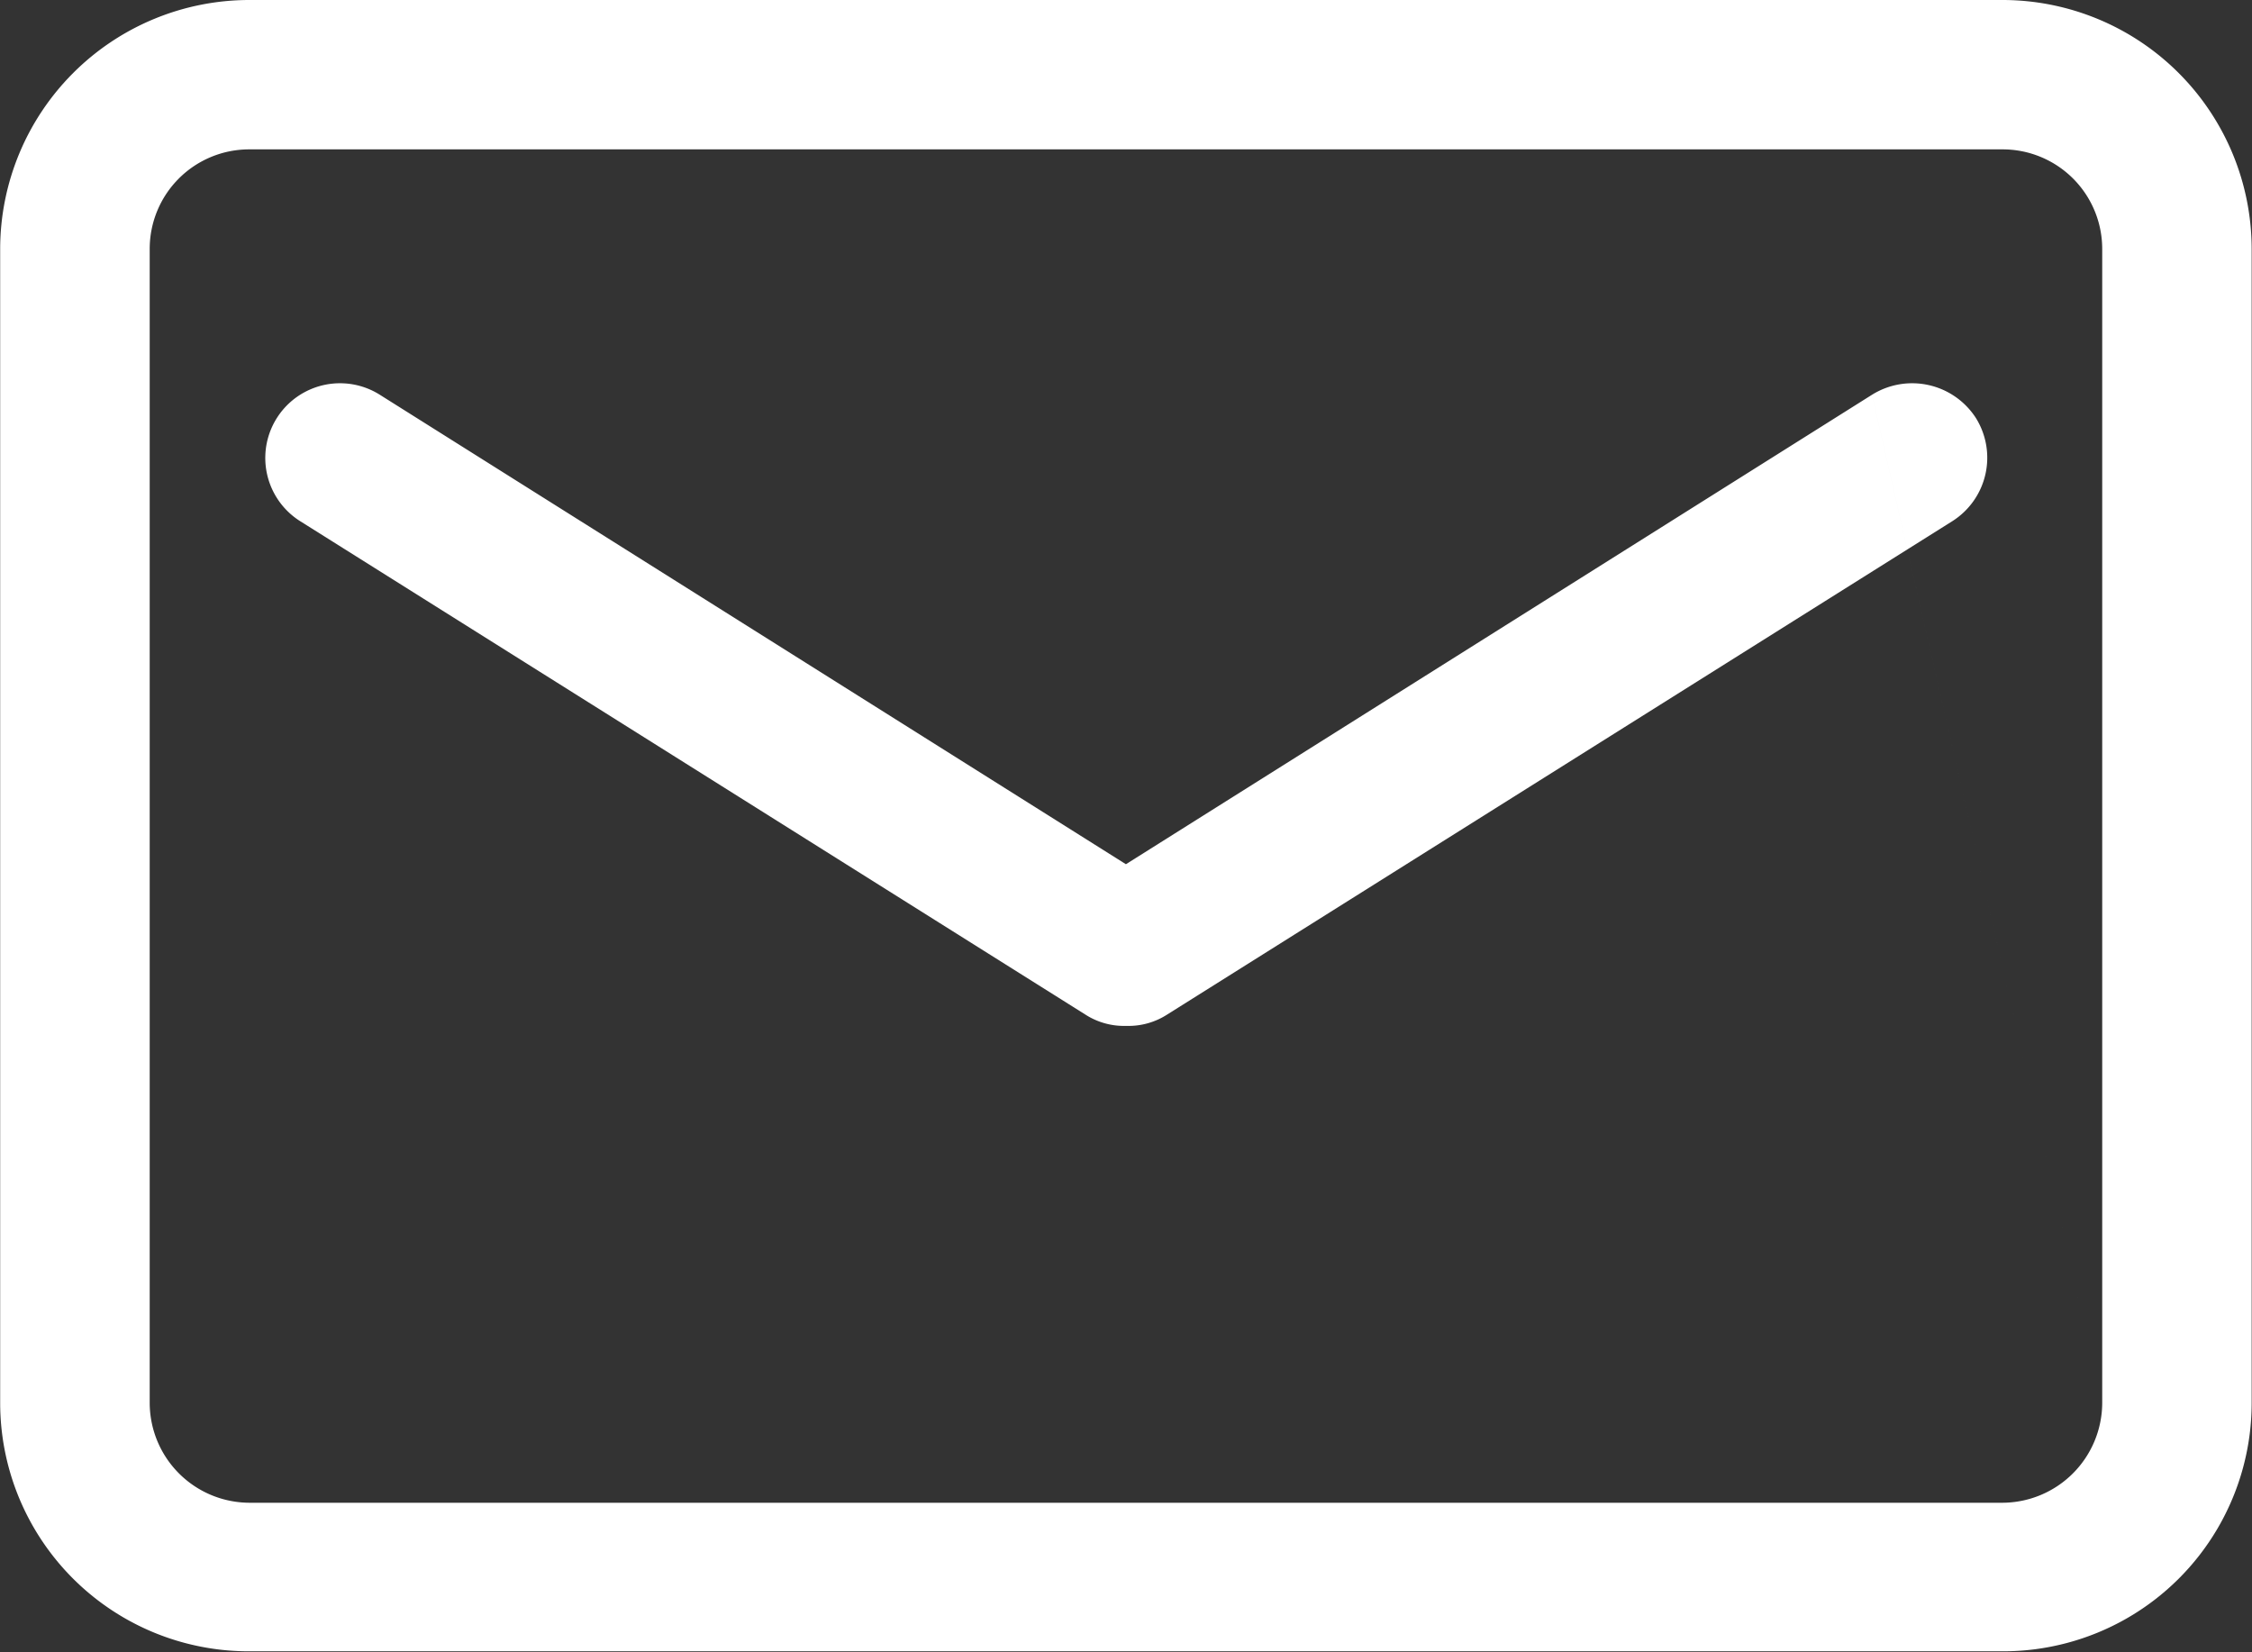
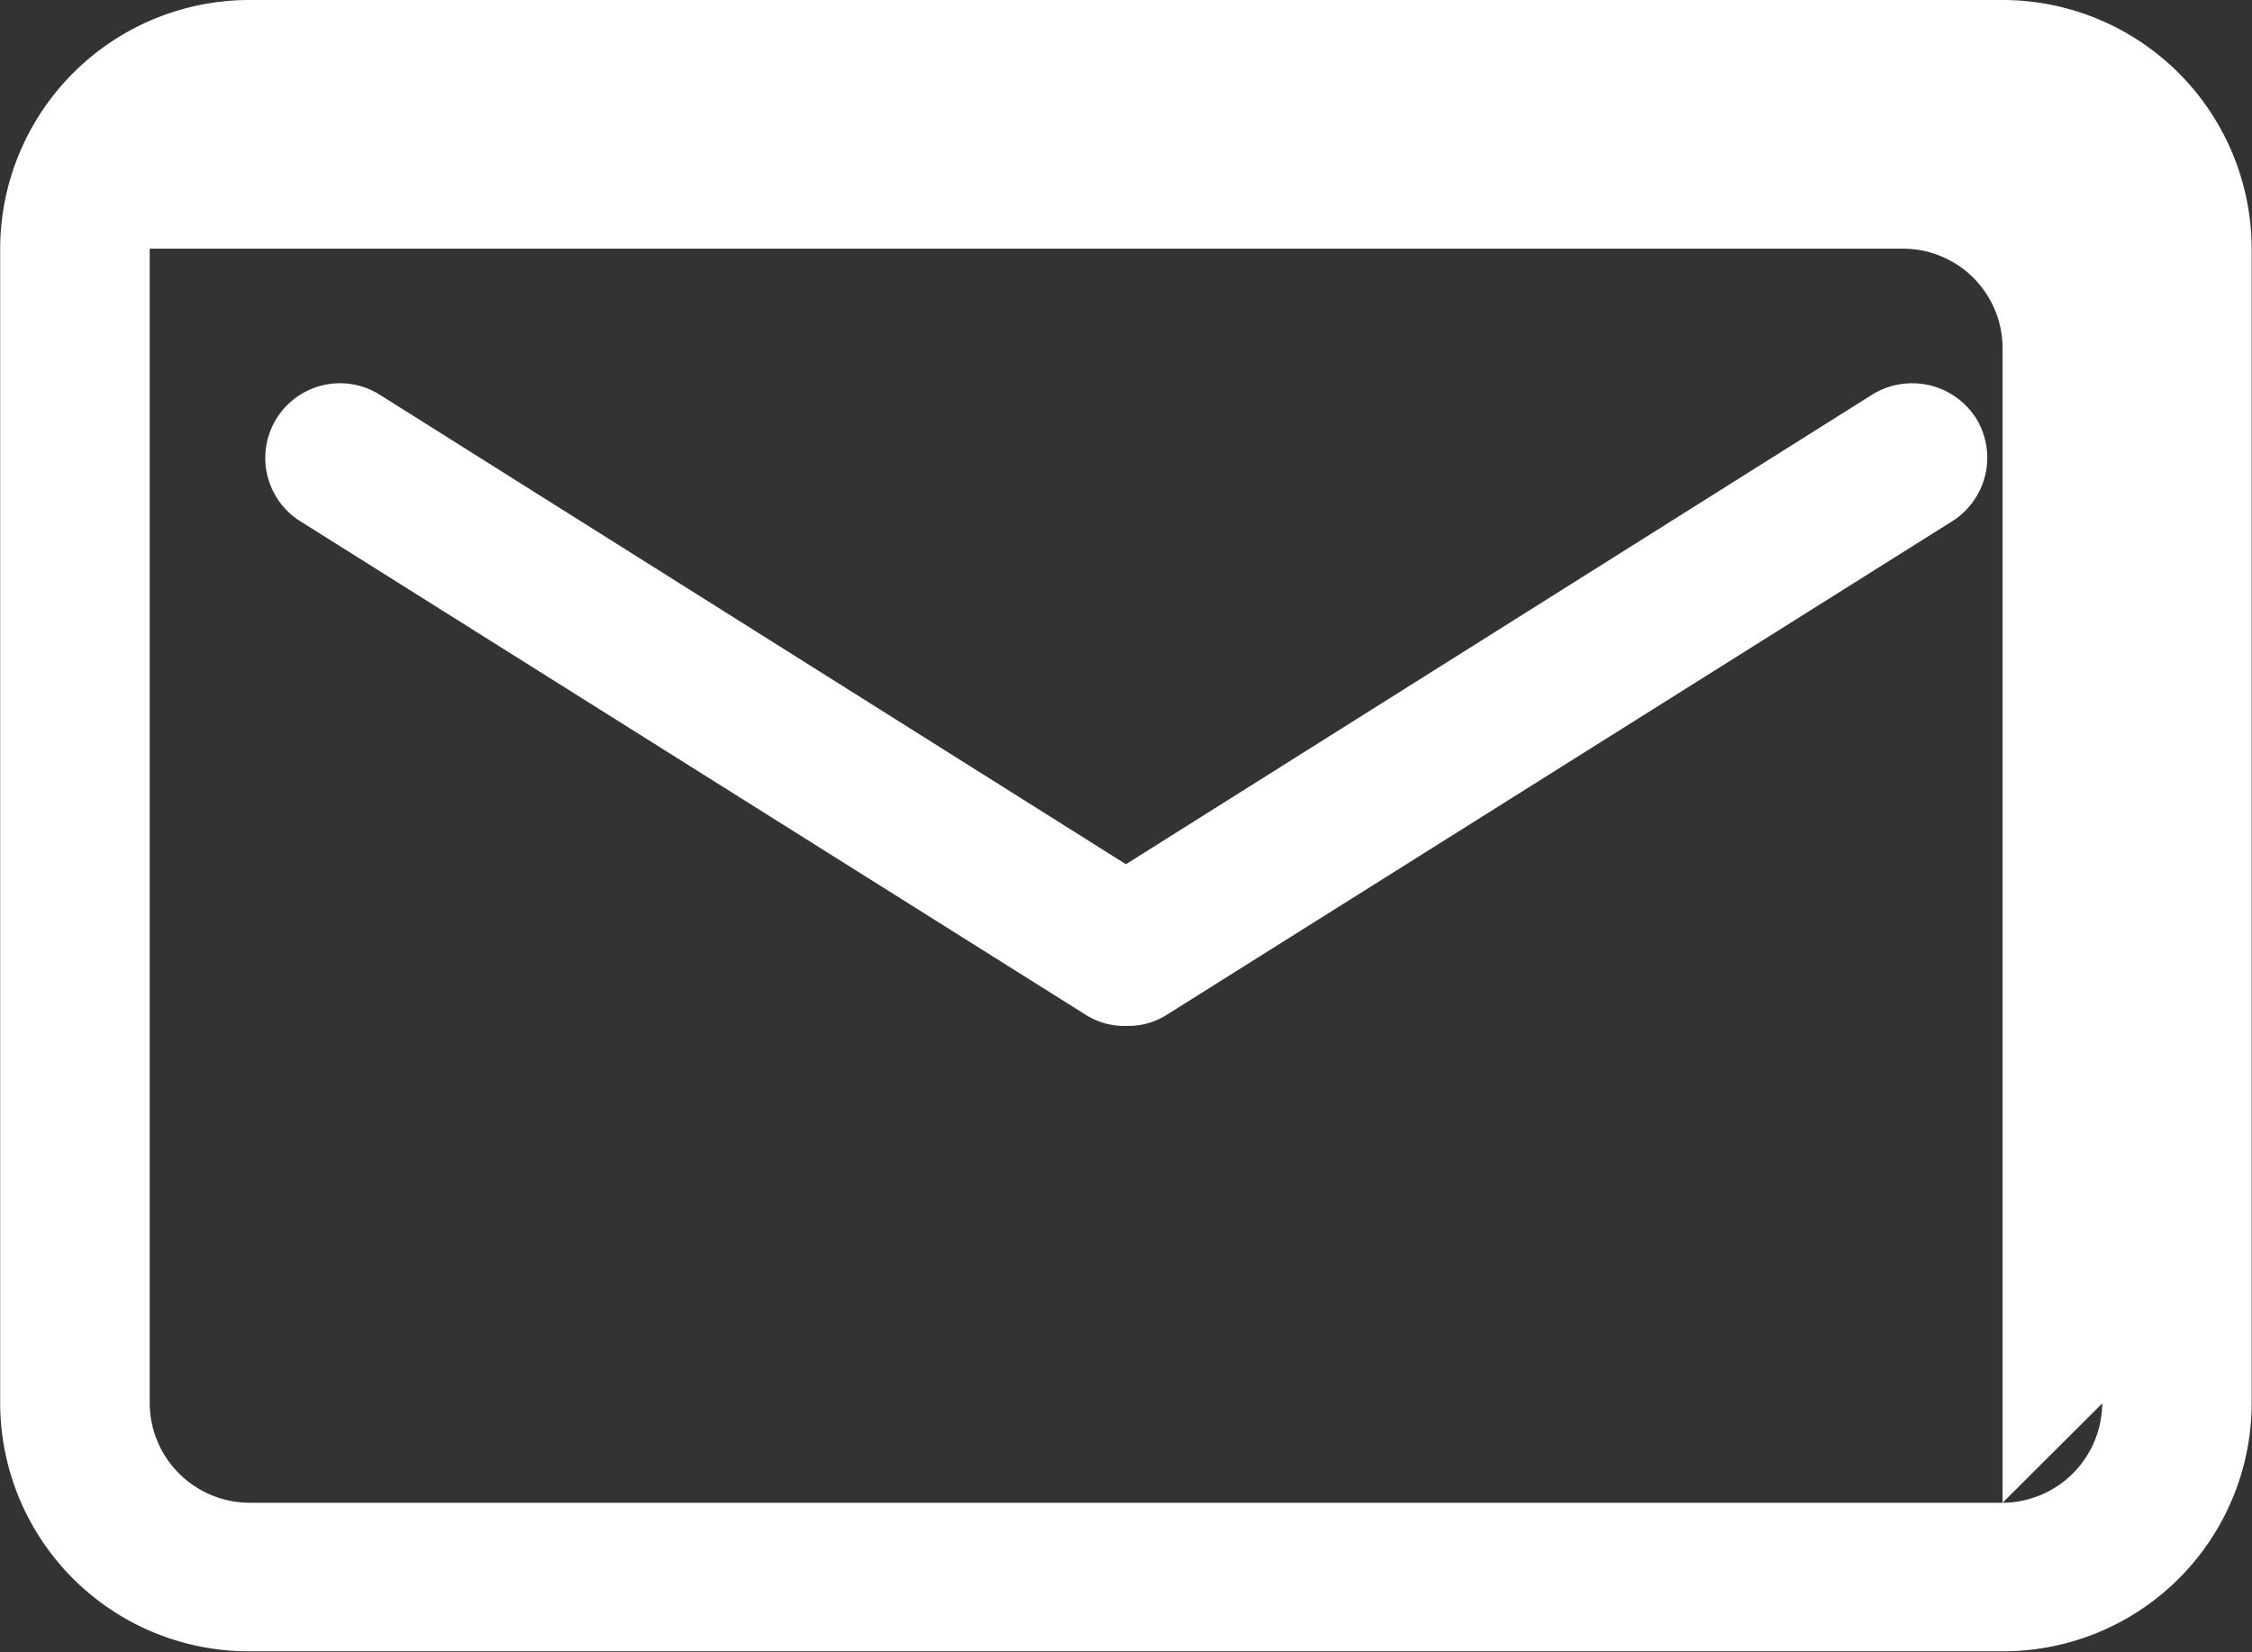
<svg xmlns="http://www.w3.org/2000/svg" width="27.438" height="20.13" viewBox="0 0 27.438 20.13">
  <rect x="0" y="0" width="27.438" height="20.13" fill="#333333" stroke="none" />
  <defs>
    <style>
      .cls-1 {
        fill: #fff;
        fill-rule: evenodd;
      }
    </style>
  </defs>
-   <path id="形状_10" data-name="形状 10" class="cls-1" d="M268.179,1368.81h-21.36a3.037,3.037,0,0,0-3.036,3.03v14.07a3.028,3.028,0,0,0,3.036,3.02h21.36a3.028,3.028,0,0,0,3.036-3.02v-14.07a3.037,3.037,0,0,0-3.036-3.03h0Zm1.215,17.1a1.22,1.22,0,0,1-1.215,1.21h-21.36a1.219,1.219,0,0,1-1.214-1.21v-14.07a1.212,1.212,0,0,1,1.214-1.21h21.36a1.213,1.213,0,0,1,1.215,1.21v14.07Zm0,0-2.805-12.29-9.09,5.72-9.09-5.72a0.91,0.91,0,1,0-.971,1.54l9.564,6.01a0.869,0.869,0,0,0,.486.14h0.03a0.869,0.869,0,0,0,.486-0.14l9.564-6.01a0.915,0.915,0,0,0,.285-1.26,0.924,0.924,0,0,0-1.264-.28h0Zm0,0" transform="translate(-243.781 -1368.81)" />
+   <path id="形状_10" data-name="形状 10" class="cls-1" d="M268.179,1368.81h-21.36a3.037,3.037,0,0,0-3.036,3.03v14.07a3.028,3.028,0,0,0,3.036,3.02h21.36a3.028,3.028,0,0,0,3.036-3.02v-14.07a3.037,3.037,0,0,0-3.036-3.03h0Zm1.215,17.1a1.22,1.22,0,0,1-1.215,1.21h-21.36a1.219,1.219,0,0,1-1.214-1.21v-14.07h21.36a1.213,1.213,0,0,1,1.215,1.21v14.07Zm0,0-2.805-12.29-9.09,5.72-9.09-5.72a0.91,0.91,0,1,0-.971,1.54l9.564,6.01a0.869,0.869,0,0,0,.486.14h0.03a0.869,0.869,0,0,0,.486-0.14l9.564-6.01a0.915,0.915,0,0,0,.285-1.26,0.924,0.924,0,0,0-1.264-.28h0Zm0,0" transform="translate(-243.781 -1368.81)" />
</svg>